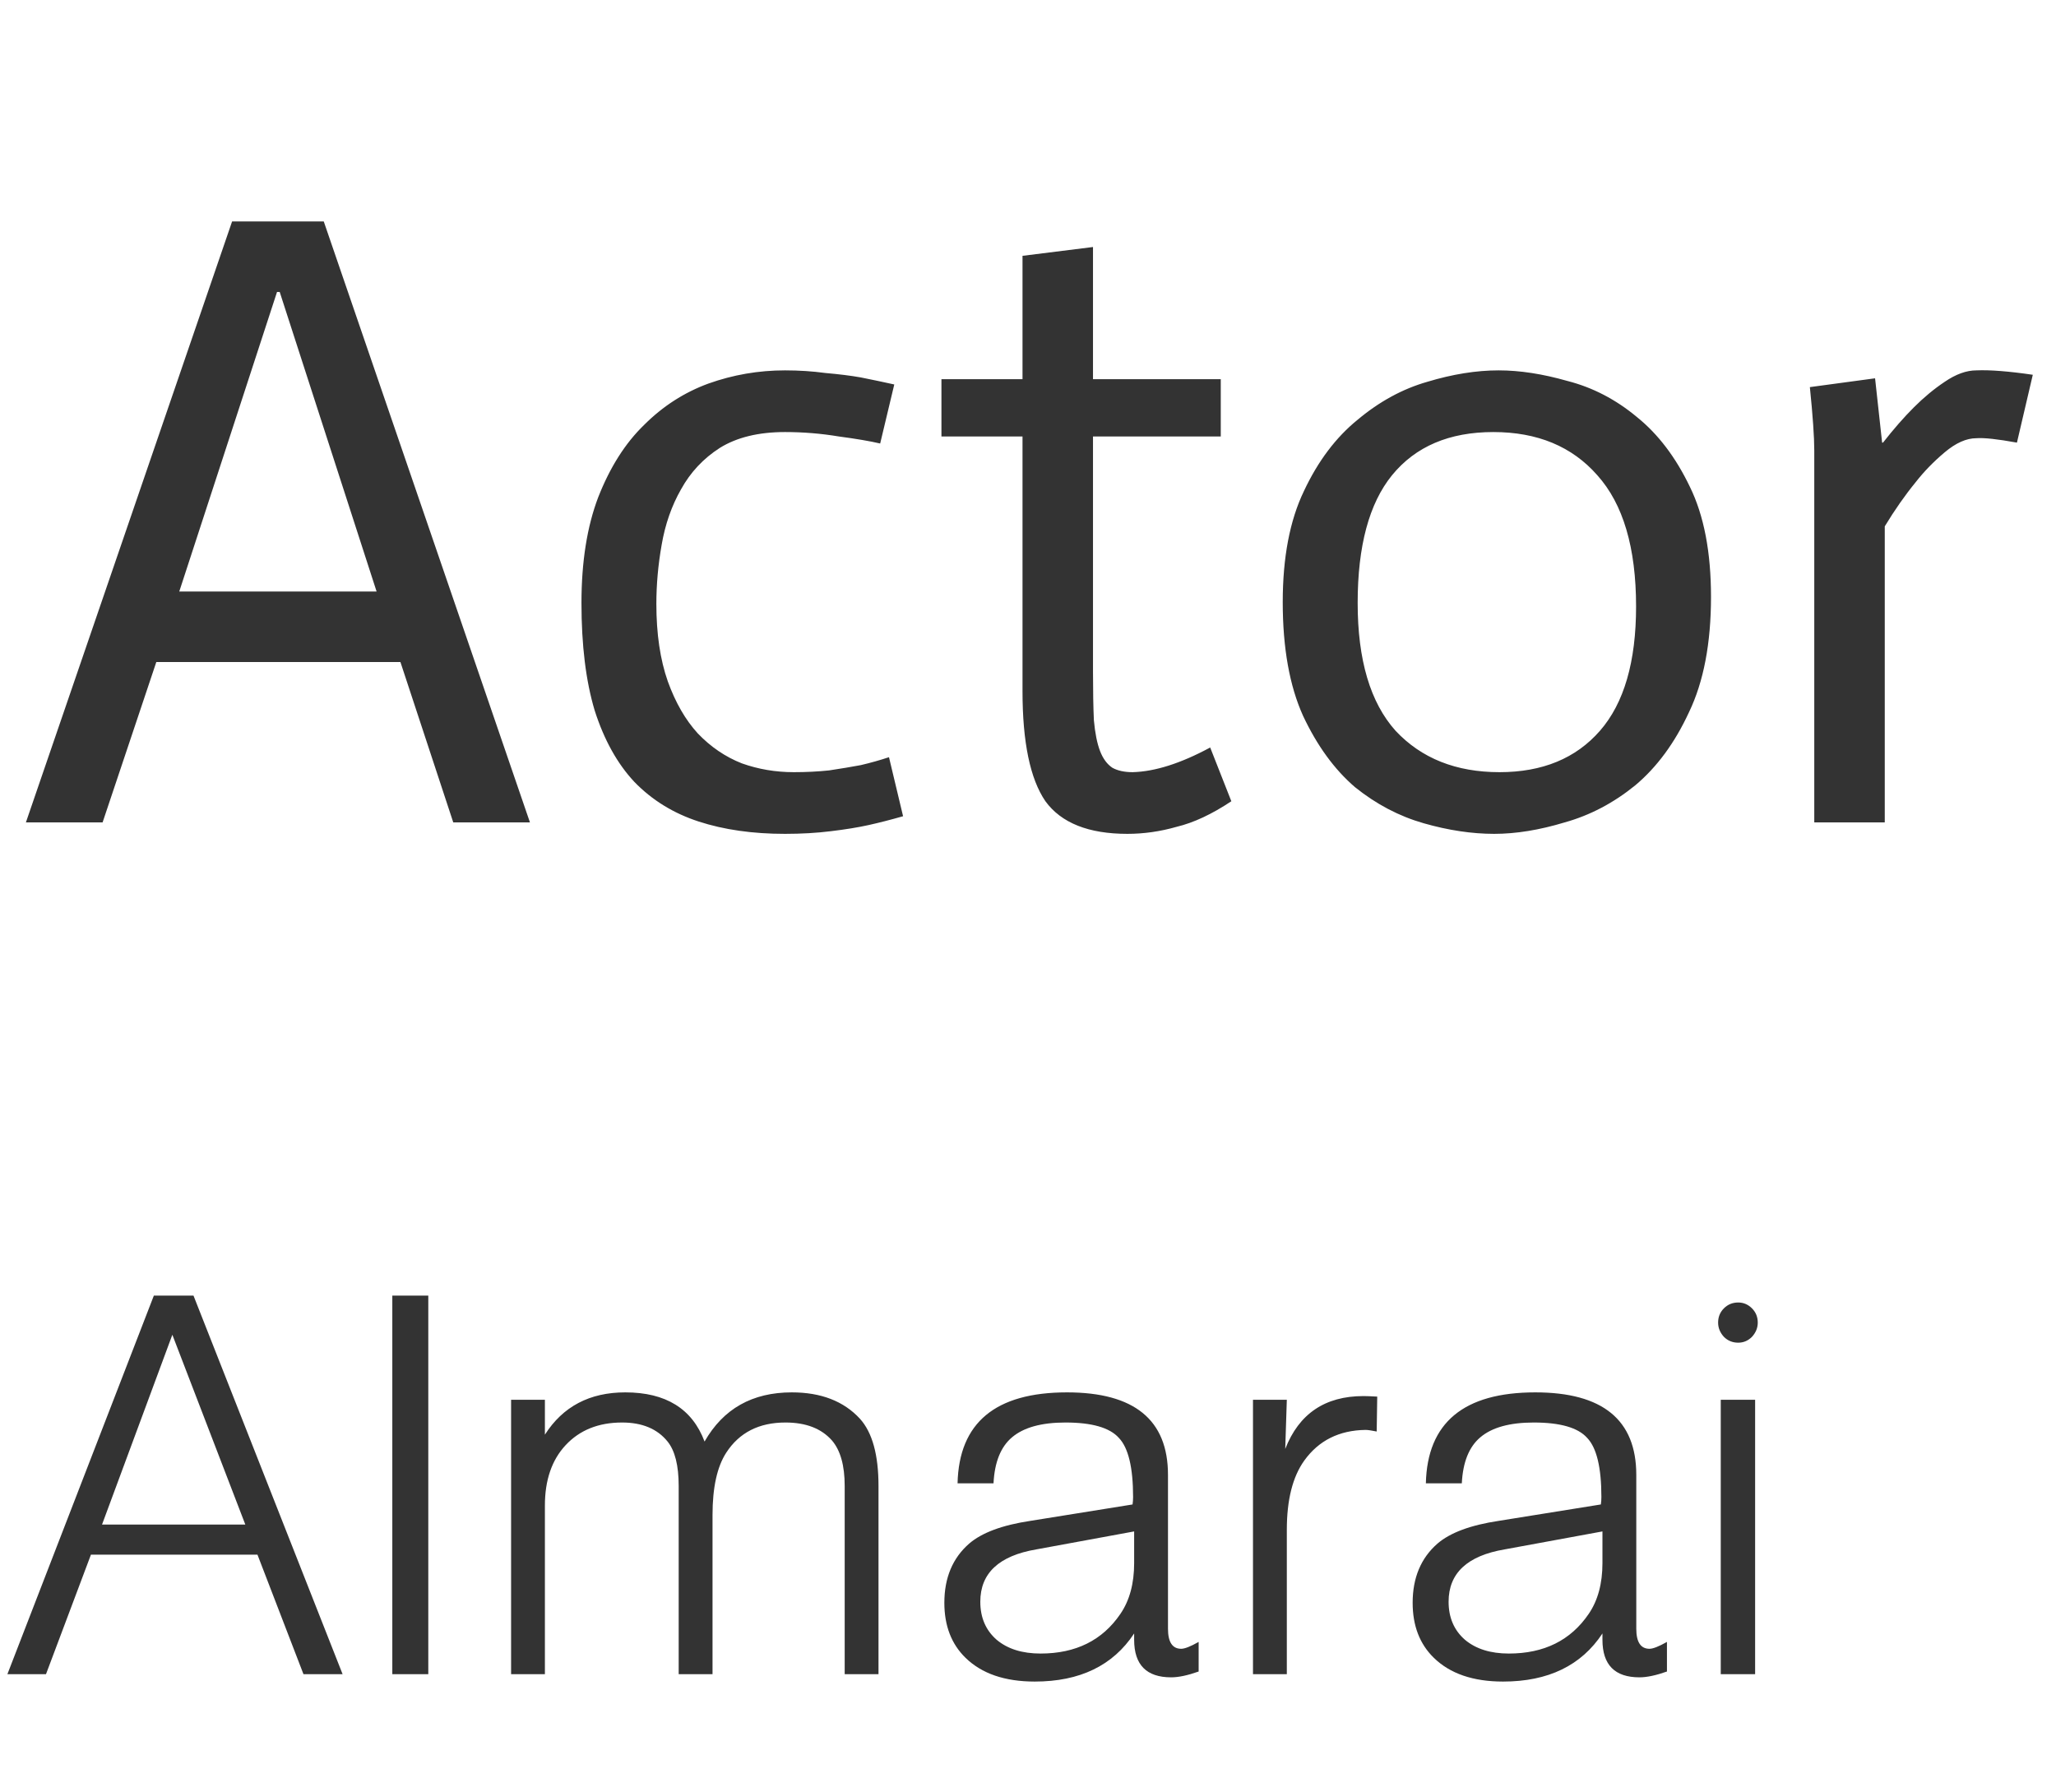
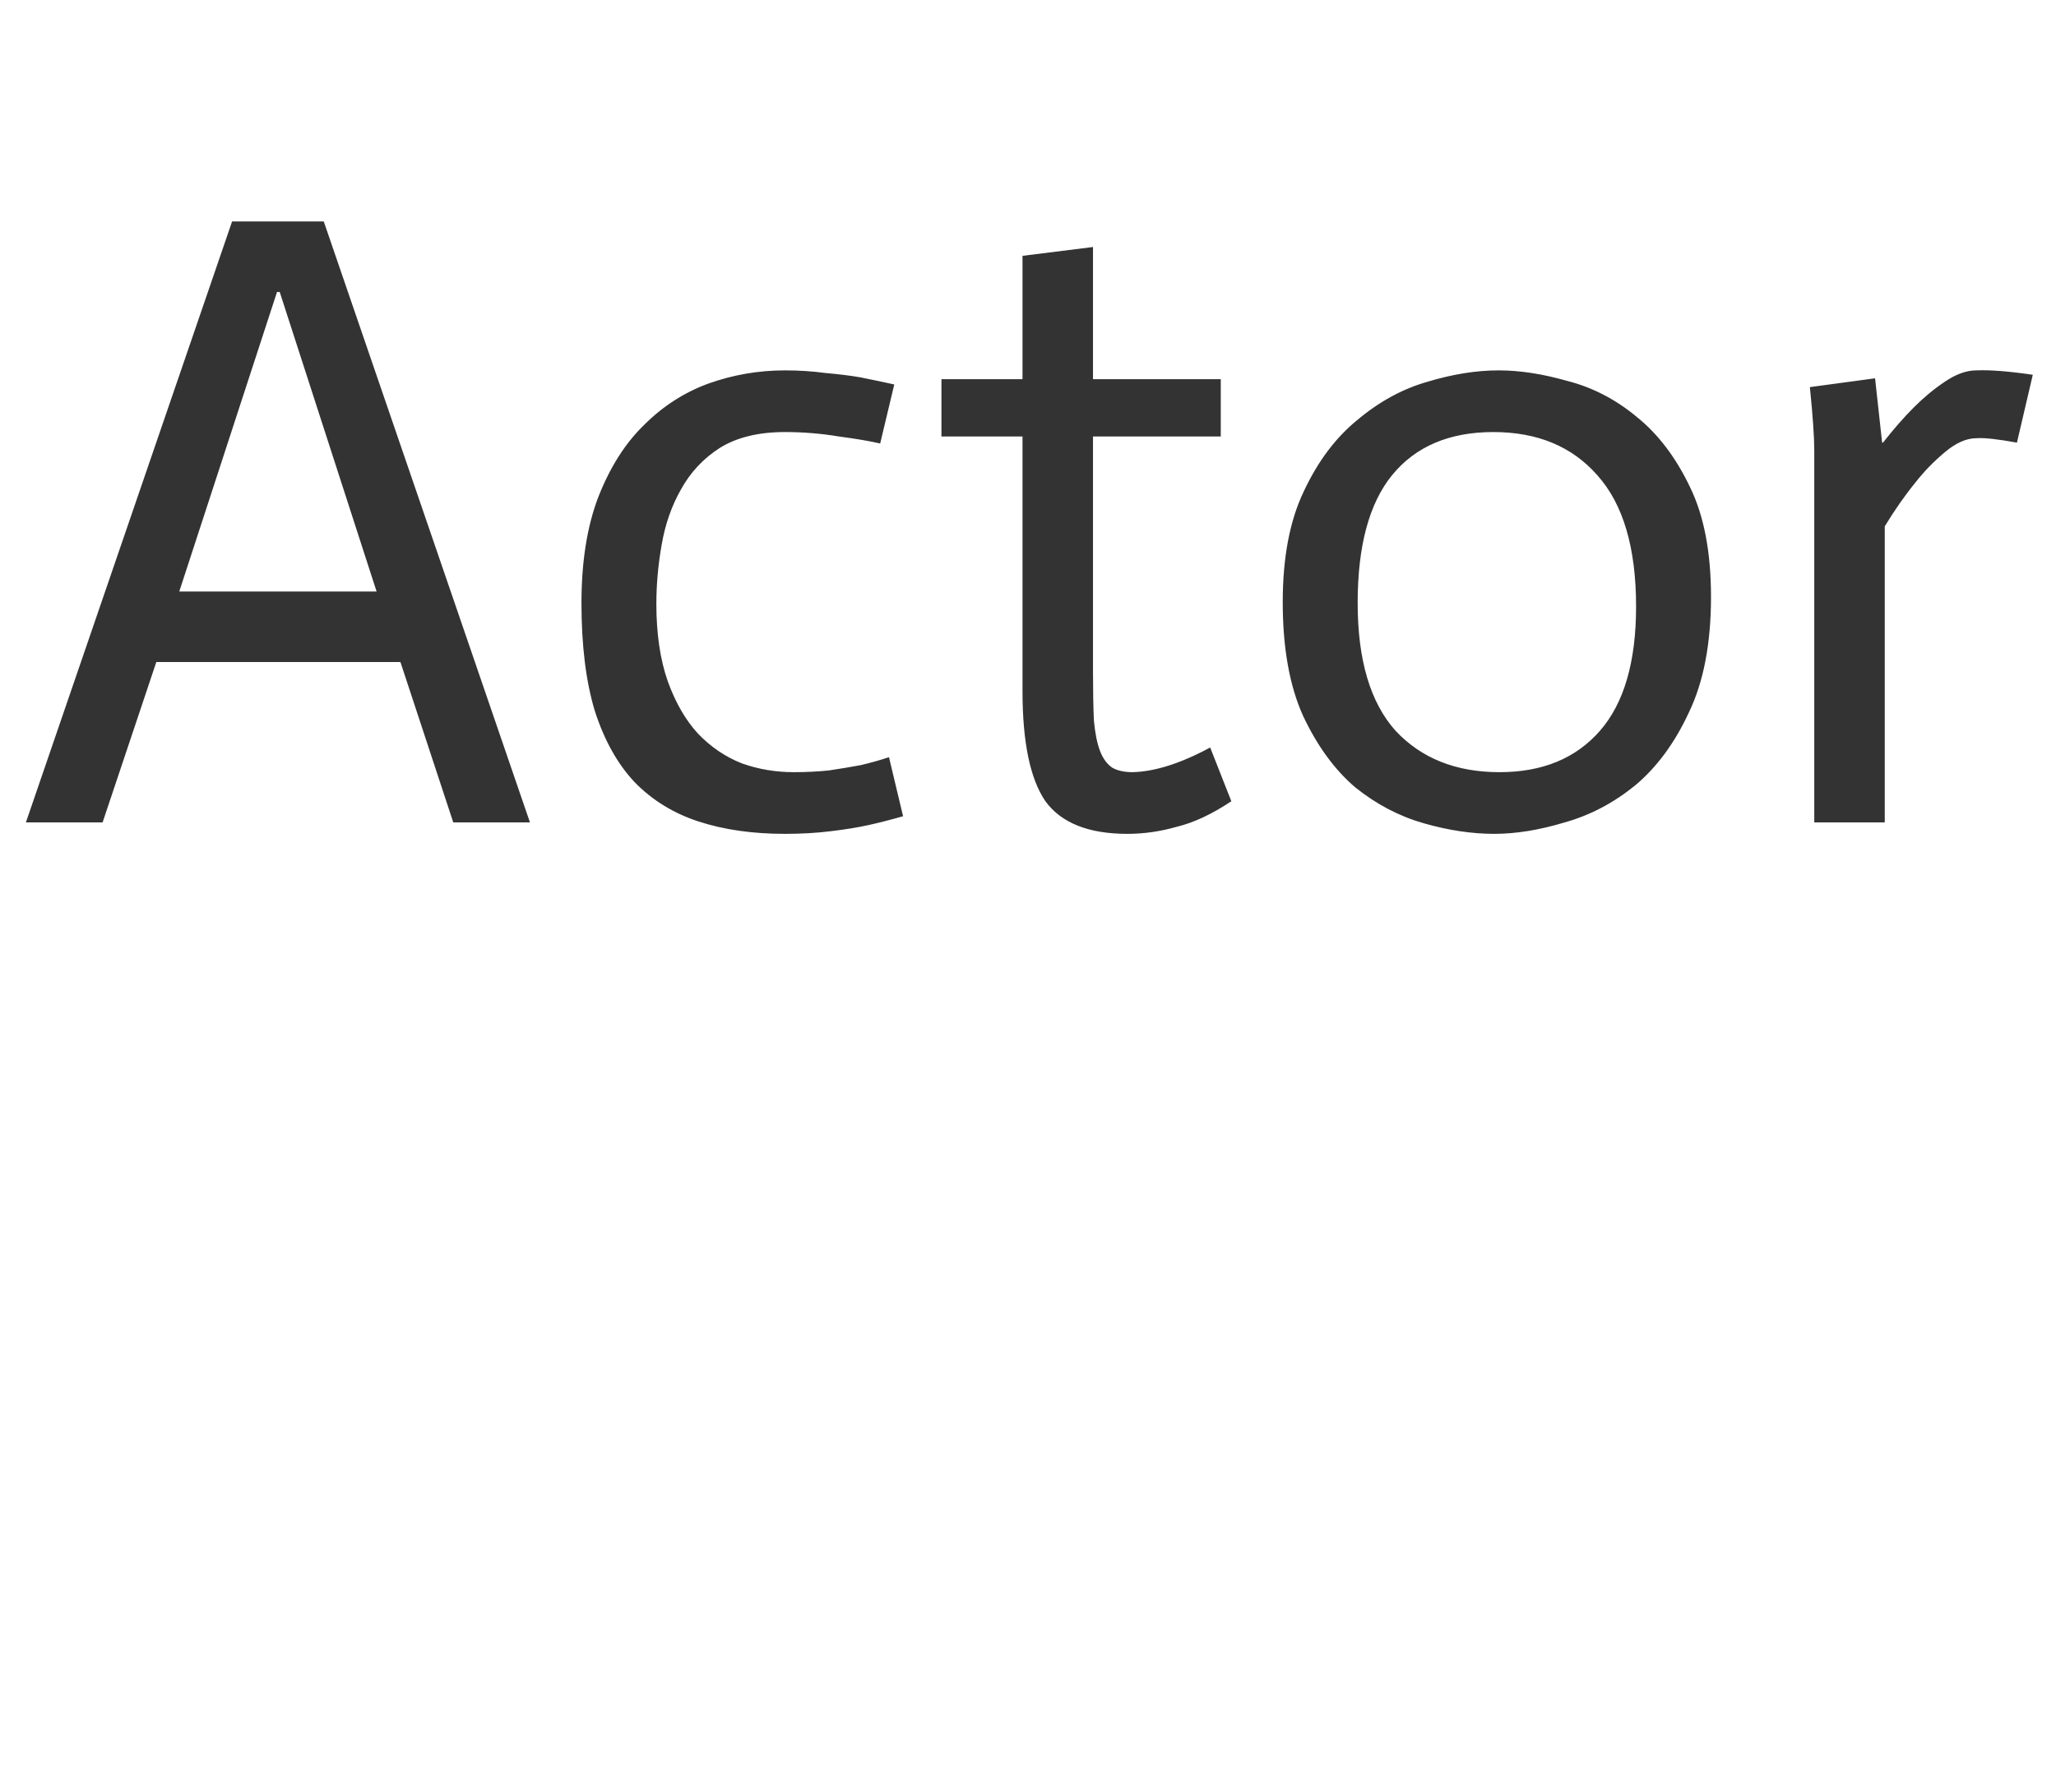
<svg xmlns="http://www.w3.org/2000/svg" width="70" height="61" viewBox="0 0 70 61" fill="none">
  <path d="M7.902 7.54H11.023L18.043 28H15.432L13.633 22.54H5.322L3.493 28H0.882L7.902 7.54ZM12.822 20.14L9.523 9.94H9.432L6.103 20.14H12.822ZM29.967 15.1C29.627 15.02 29.157 14.94 28.557 14.86C27.957 14.76 27.347 14.71 26.727 14.71C25.827 14.71 25.087 14.89 24.507 15.25C23.947 15.61 23.507 16.08 23.187 16.66C22.867 17.22 22.647 17.85 22.527 18.55C22.407 19.23 22.347 19.9 22.347 20.56C22.347 21.58 22.477 22.46 22.737 23.2C22.997 23.92 23.337 24.51 23.757 24.97C24.197 25.43 24.697 25.77 25.257 25.99C25.817 26.19 26.407 26.29 27.027 26.29C27.447 26.29 27.847 26.27 28.227 26.23C28.627 26.17 28.987 26.11 29.307 26.05C29.647 25.97 29.967 25.88 30.267 25.78L30.747 27.79C30.327 27.91 29.937 28.01 29.577 28.09C29.217 28.17 28.787 28.24 28.287 28.3C27.807 28.36 27.287 28.39 26.727 28.39C25.627 28.39 24.647 28.25 23.787 27.97C22.927 27.69 22.197 27.24 21.597 26.62C21.017 26 20.567 25.19 20.247 24.19C19.947 23.19 19.797 21.97 19.797 20.53C19.797 19.13 19.987 17.93 20.367 16.93C20.767 15.91 21.287 15.09 21.927 14.47C22.567 13.83 23.297 13.36 24.117 13.06C24.957 12.76 25.827 12.61 26.727 12.61C27.207 12.61 27.667 12.64 28.107 12.7C28.567 12.74 28.967 12.79 29.307 12.85C29.707 12.93 30.087 13.01 30.447 13.09L29.967 15.1ZM37.213 8.41V12.91H41.563V14.86H37.213V22.87C37.213 23.53 37.223 24.08 37.243 24.52C37.283 24.96 37.353 25.31 37.453 25.57C37.553 25.83 37.693 26.02 37.873 26.14C38.053 26.24 38.283 26.29 38.563 26.29C39.323 26.27 40.203 25.99 41.203 25.45L41.923 27.28C41.263 27.72 40.643 28.01 40.063 28.15C39.503 28.31 38.943 28.39 38.383 28.39C37.063 28.39 36.133 28.02 35.593 27.28C35.073 26.52 34.813 25.27 34.813 23.53V14.86H32.053V12.91H34.813V8.71L37.213 8.41ZM46.224 20.53C46.224 22.47 46.654 23.92 47.514 24.88C48.394 25.82 49.574 26.29 51.053 26.29C52.514 26.29 53.654 25.82 54.474 24.88C55.294 23.94 55.703 22.53 55.703 20.65C55.703 18.65 55.264 17.16 54.383 16.18C53.523 15.2 52.343 14.71 50.843 14.71C49.343 14.71 48.194 15.2 47.394 16.18C46.614 17.14 46.224 18.59 46.224 20.53ZM43.673 20.5C43.673 18.98 43.913 17.72 44.394 16.72C44.873 15.7 45.483 14.89 46.224 14.29C46.964 13.67 47.754 13.24 48.593 13C49.453 12.74 50.264 12.61 51.023 12.61C51.743 12.61 52.523 12.73 53.364 12.97C54.224 13.19 55.014 13.6 55.733 14.2C56.453 14.78 57.053 15.57 57.533 16.57C58.014 17.55 58.254 18.8 58.254 20.32C58.254 21.9 58.004 23.21 57.504 24.25C57.023 25.29 56.413 26.12 55.673 26.74C54.934 27.34 54.133 27.76 53.273 28C52.413 28.26 51.614 28.39 50.873 28.39C50.114 28.39 49.313 28.27 48.474 28.03C47.633 27.79 46.853 27.38 46.133 26.8C45.434 26.2 44.843 25.39 44.364 24.37C43.904 23.35 43.673 22.06 43.673 20.5ZM61.77 15.34C61.77 14.88 61.72 14.16 61.62 13.18L63.84 12.88L64.08 15.07H64.11C64.47 14.61 64.82 14.21 65.16 13.87C65.5 13.53 65.85 13.24 66.21 13C66.59 12.74 66.95 12.61 67.29 12.61C67.75 12.59 68.39 12.64 69.21 12.76L68.67 15.07C68.01 14.95 67.55 14.9 67.29 14.92C66.95 14.92 66.59 15.08 66.21 15.4C65.83 15.72 65.5 16.06 65.22 16.42C64.86 16.86 64.51 17.36 64.17 17.92V28H61.77V15.34Z" fill="#333333" />
-   <path d="M8.766 52.932H3.096L1.566 57H0.252L5.238 44.112H6.588L11.664 57H10.332L8.766 52.932ZM8.352 51.906L5.868 45.444L3.474 51.906H8.352ZM14.582 44.112V57H13.357V44.112H14.582ZM17.401 47.658H18.552V48.846C19.165 47.886 20.076 47.406 21.288 47.406C22.669 47.406 23.569 47.964 23.988 49.08C24.625 47.964 25.614 47.406 26.959 47.406C27.954 47.406 28.729 47.706 29.28 48.306C29.701 48.774 29.91 49.536 29.91 50.592V57H28.759V50.592C28.759 49.896 28.614 49.38 28.326 49.044C27.966 48.636 27.439 48.432 26.742 48.432C25.843 48.432 25.171 48.774 24.727 49.458C24.415 49.938 24.259 50.646 24.259 51.582V57H23.107V50.592C23.107 49.896 22.98 49.392 22.729 49.08C22.381 48.648 21.864 48.432 21.18 48.432C20.377 48.432 19.735 48.69 19.255 49.206C18.787 49.71 18.552 50.394 18.552 51.258V57H17.401V47.658ZM33.826 50.502H32.602C32.65 48.438 33.892 47.406 36.328 47.406C38.62 47.406 39.766 48.342 39.766 50.214V55.452C39.766 55.908 39.916 56.136 40.216 56.136C40.336 56.136 40.534 56.058 40.81 55.902V56.91C40.438 57.042 40.126 57.108 39.874 57.108C39.034 57.108 38.614 56.682 38.614 55.83V55.614C37.894 56.706 36.766 57.252 35.23 57.252C34.21 57.252 33.424 56.982 32.872 56.442C32.392 55.974 32.152 55.35 32.152 54.57C32.152 53.718 32.434 53.046 32.998 52.554C33.43 52.182 34.126 51.924 35.086 51.78L38.56 51.222C38.572 51.138 38.578 51.054 38.578 50.97C38.578 49.962 38.416 49.29 38.092 48.954C37.78 48.606 37.174 48.432 36.274 48.432C35.458 48.432 34.852 48.6 34.456 48.936C34.072 49.26 33.862 49.782 33.826 50.502ZM38.614 52.14L35.284 52.752C34.012 52.968 33.376 53.562 33.376 54.534C33.376 55.074 33.562 55.506 33.934 55.83C34.306 56.142 34.804 56.298 35.428 56.298C36.628 56.298 37.534 55.848 38.146 54.948C38.458 54.492 38.614 53.916 38.614 53.22V52.14ZM42.66 47.658H43.812L43.758 49.332C44.226 48.132 45.114 47.532 46.422 47.532C46.518 47.532 46.674 47.538 46.89 47.55L46.872 48.738C46.692 48.702 46.566 48.684 46.494 48.684C45.594 48.696 44.898 49.044 44.406 49.728C44.01 50.28 43.812 51.066 43.812 52.086V57H42.66V47.658ZM49.77 50.502H48.546C48.594 48.438 49.836 47.406 52.272 47.406C54.564 47.406 55.71 48.342 55.71 50.214V55.452C55.71 55.908 55.86 56.136 56.16 56.136C56.28 56.136 56.478 56.058 56.754 55.902V56.91C56.382 57.042 56.07 57.108 55.818 57.108C54.978 57.108 54.558 56.682 54.558 55.83V55.614C53.838 56.706 52.71 57.252 51.174 57.252C50.154 57.252 49.368 56.982 48.816 56.442C48.336 55.974 48.096 55.35 48.096 54.57C48.096 53.718 48.378 53.046 48.942 52.554C49.374 52.182 50.07 51.924 51.03 51.78L54.504 51.222C54.516 51.138 54.522 51.054 54.522 50.97C54.522 49.962 54.36 49.29 54.036 48.954C53.724 48.606 53.118 48.432 52.218 48.432C51.402 48.432 50.796 48.6 50.4 48.936C50.016 49.26 49.806 49.782 49.77 50.502ZM54.558 52.14L51.228 52.752C49.956 52.968 49.32 53.562 49.32 54.534C49.32 55.074 49.506 55.506 49.878 55.83C50.25 56.142 50.748 56.298 51.372 56.298C52.572 56.298 53.478 55.848 54.09 54.948C54.402 54.492 54.558 53.916 54.558 53.22V52.14ZM59.756 47.658V57H58.586V47.658H59.756ZM59.18 44.346C59.36 44.346 59.516 44.412 59.648 44.544C59.78 44.676 59.846 44.838 59.846 45.03C59.846 45.21 59.78 45.372 59.648 45.516C59.516 45.648 59.36 45.714 59.18 45.714C58.988 45.714 58.826 45.648 58.694 45.516C58.562 45.372 58.496 45.21 58.496 45.03C58.496 44.838 58.562 44.676 58.694 44.544C58.826 44.412 58.988 44.346 59.18 44.346Z" fill="#333333" />
</svg>